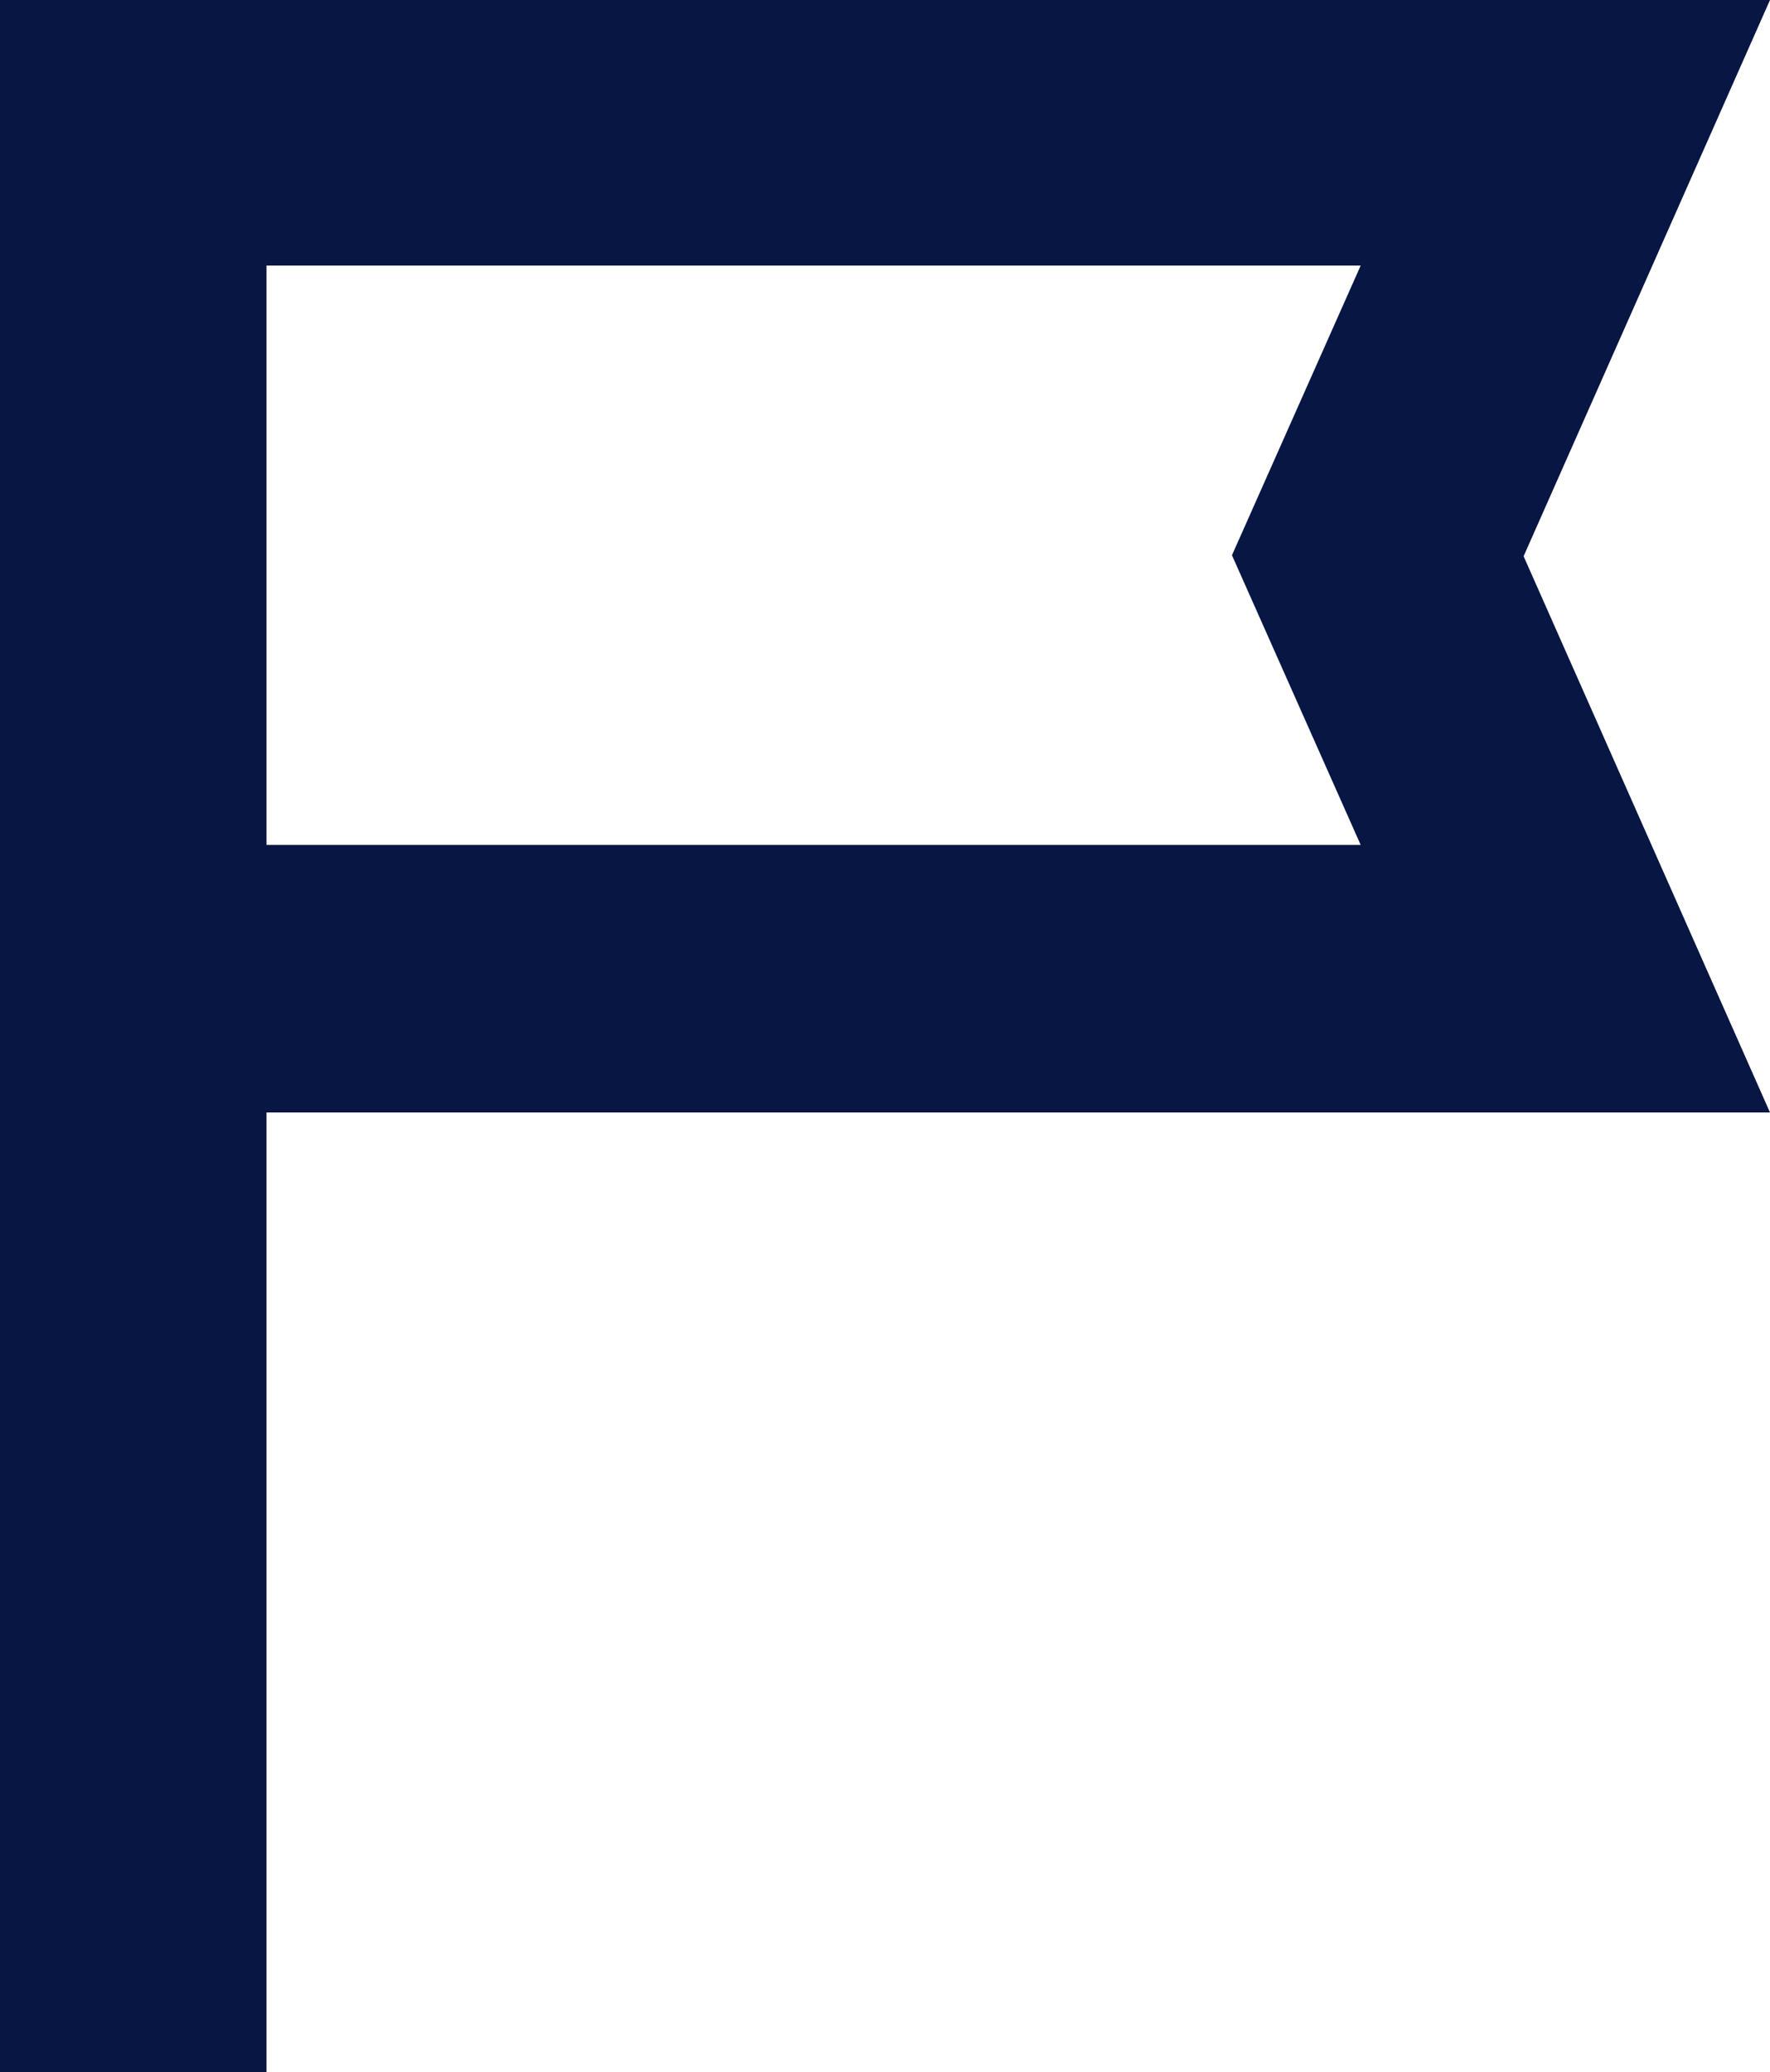
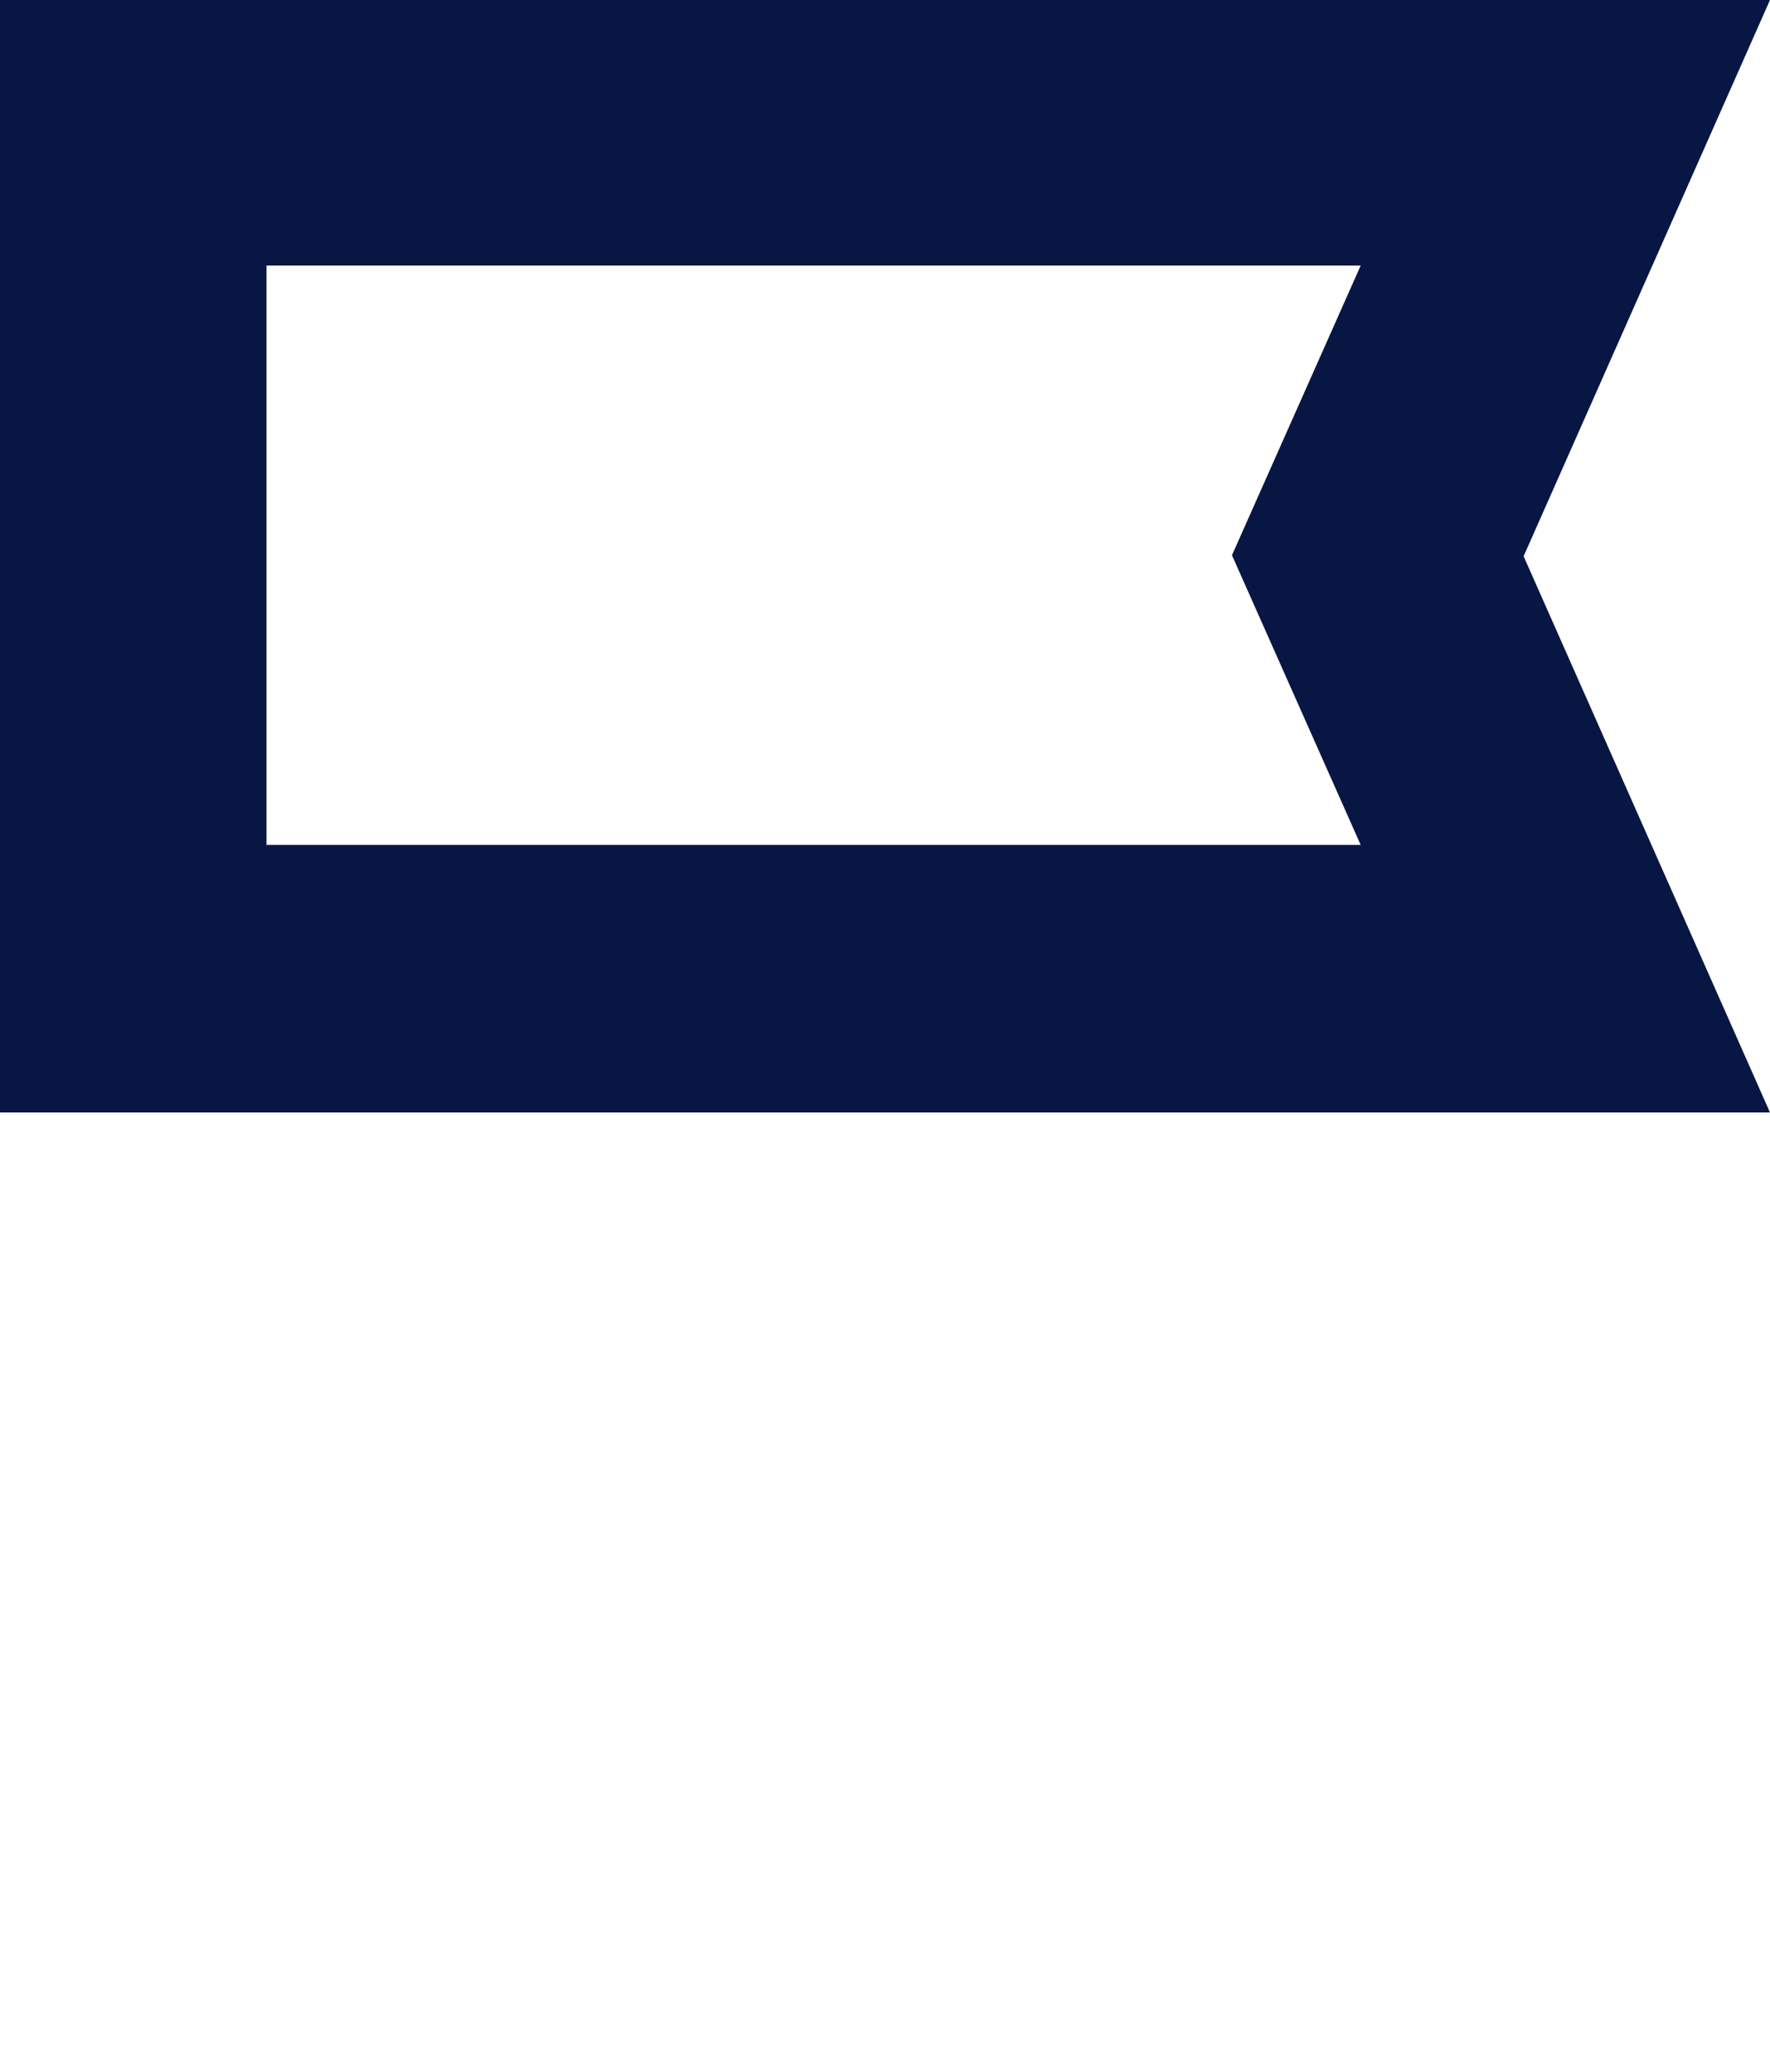
<svg xmlns="http://www.w3.org/2000/svg" id="_レイヤー_2" data-name="レイヤー 2" viewBox="0 0 17.6 20.6">
  <defs>
    <style>
      .cls-1 {
        fill: #081644;
      }
    </style>
  </defs>
  <g id="_レイヤー_1-2" data-name="レイヤー 1">
-     <path class="cls-1" d="M0,20.6V0h17.6l-2.45,5.53,2.45,5.53H2.65v9.55H0ZM2.65,8.4h10.88l-1.28-2.88,1.28-2.88H2.65v5.75ZM2.65,8.4V2.65v5.75Z" />
+     <path class="cls-1" d="M0,20.6V0h17.6l-2.45,5.53,2.45,5.53H2.65H0ZM2.65,8.4h10.88l-1.28-2.88,1.28-2.88H2.65v5.75ZM2.65,8.4V2.65v5.75Z" />
  </g>
</svg>